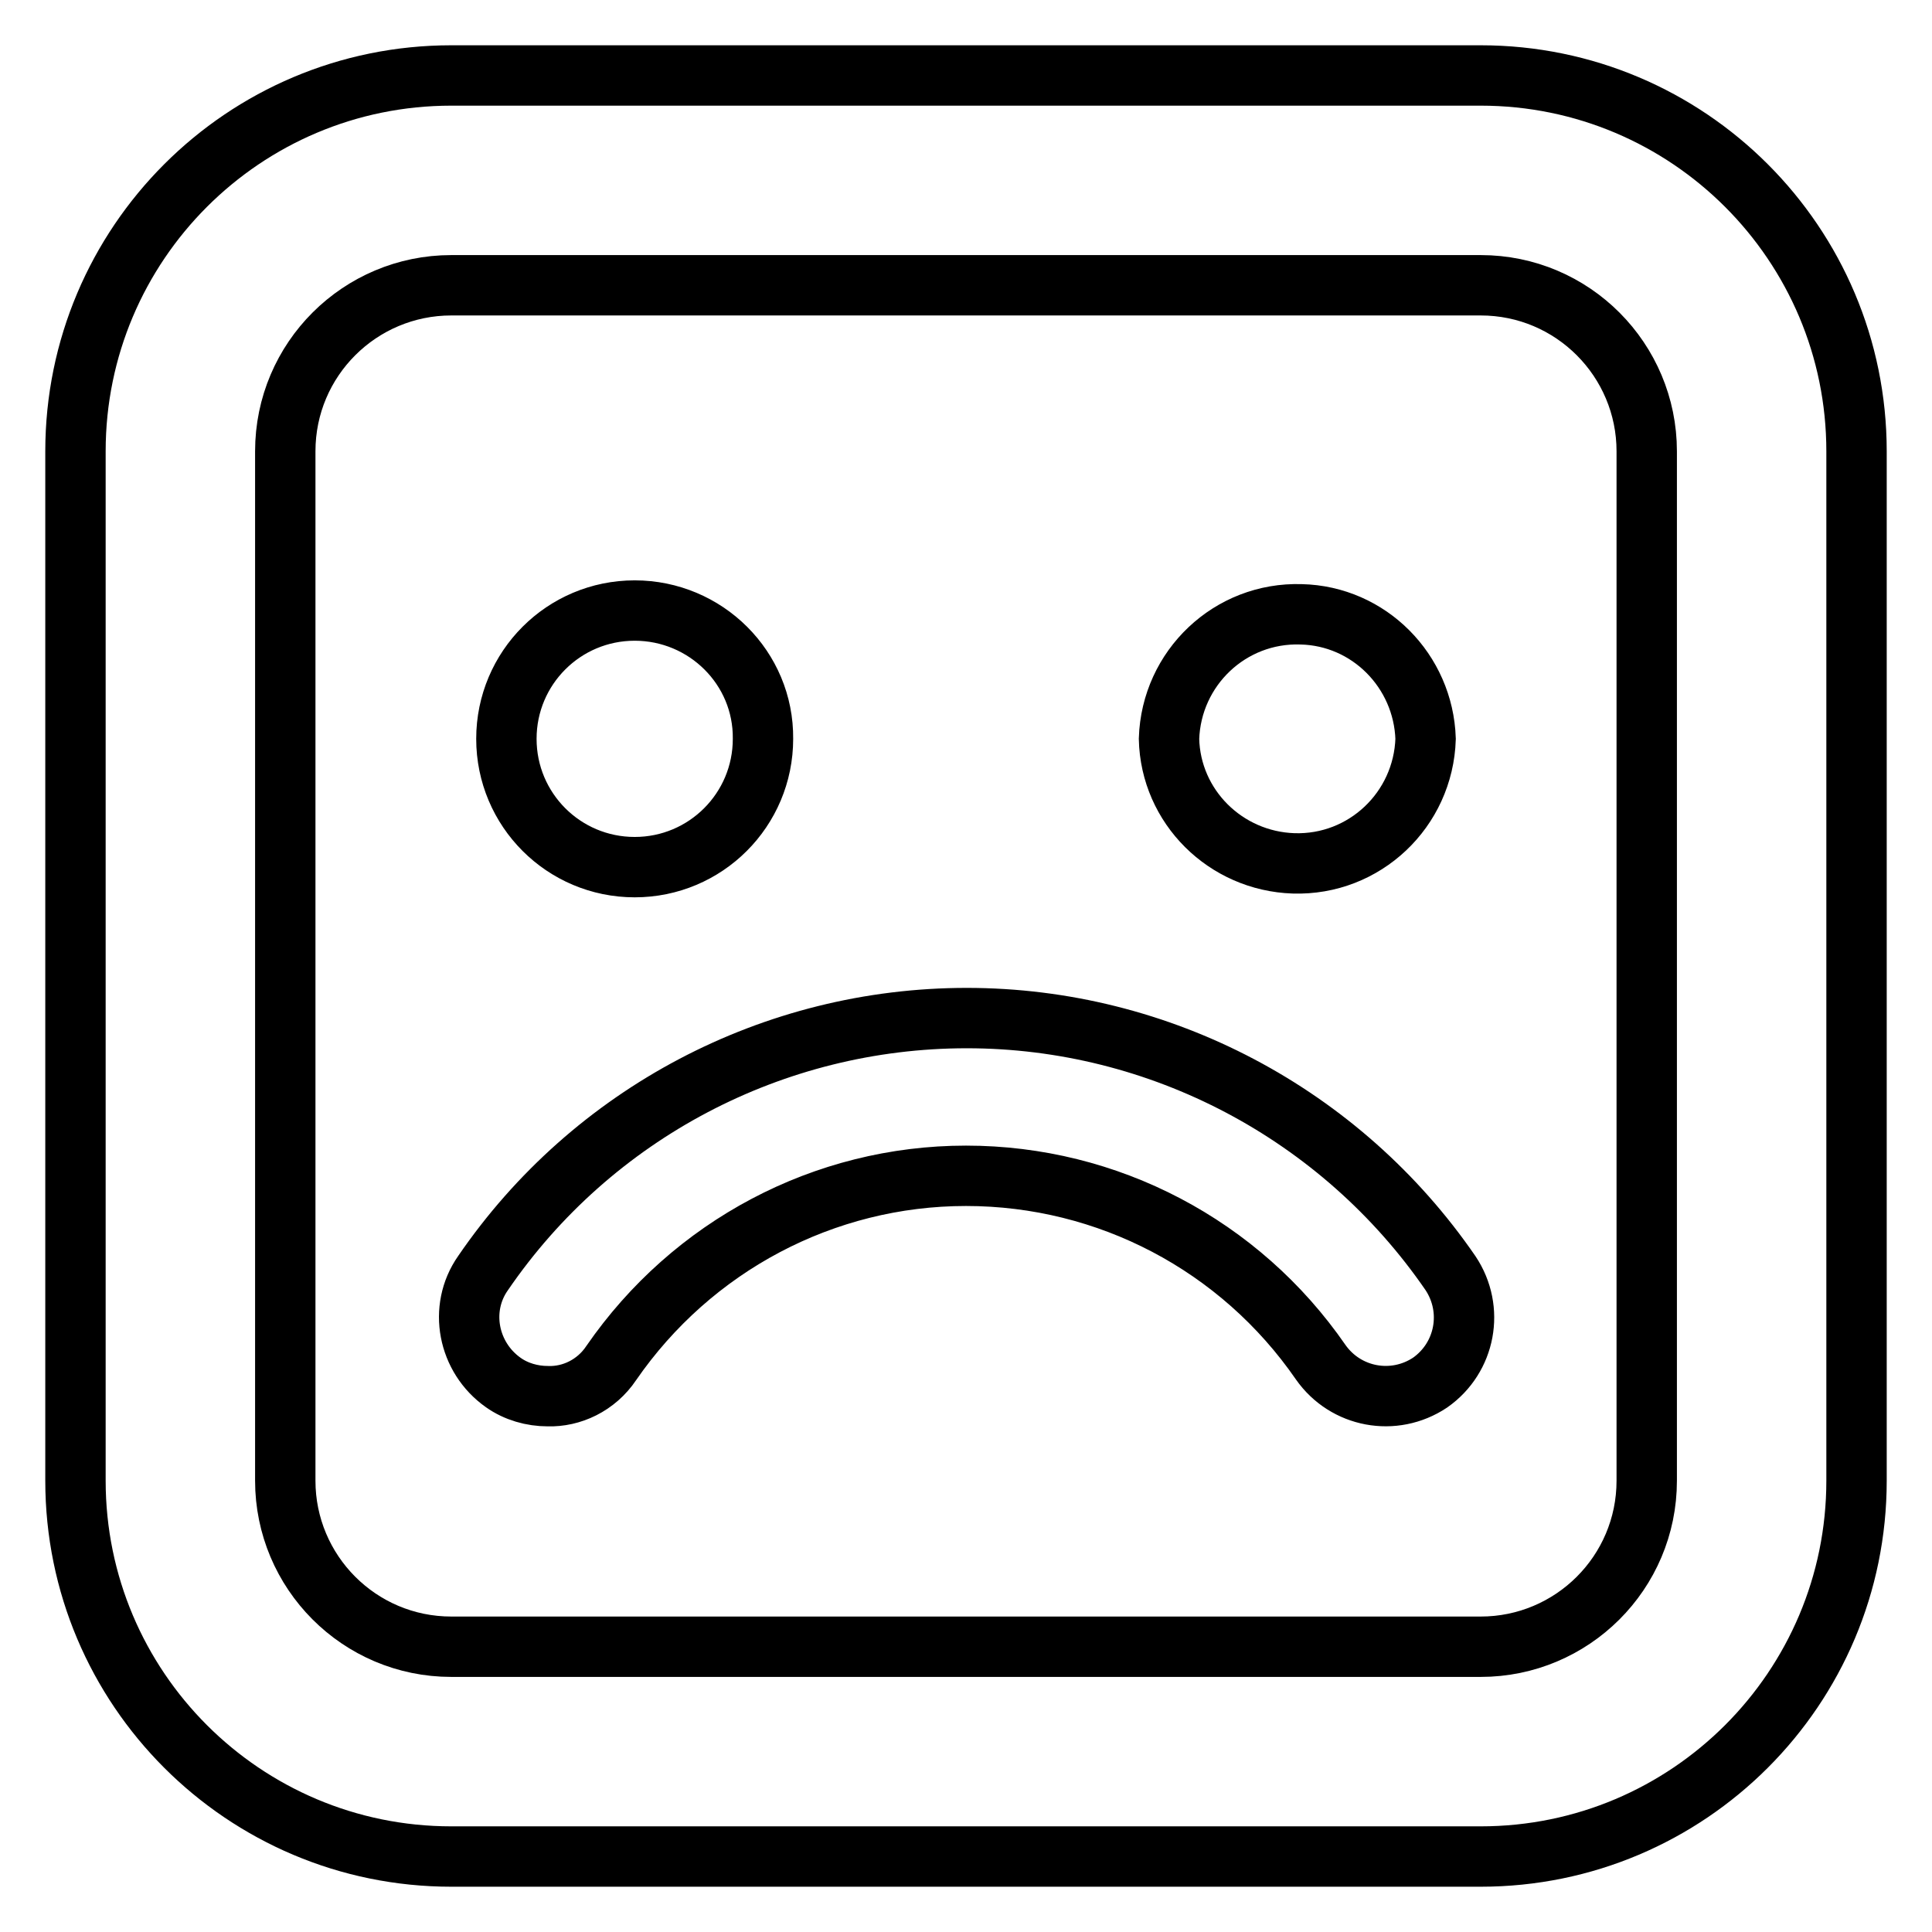
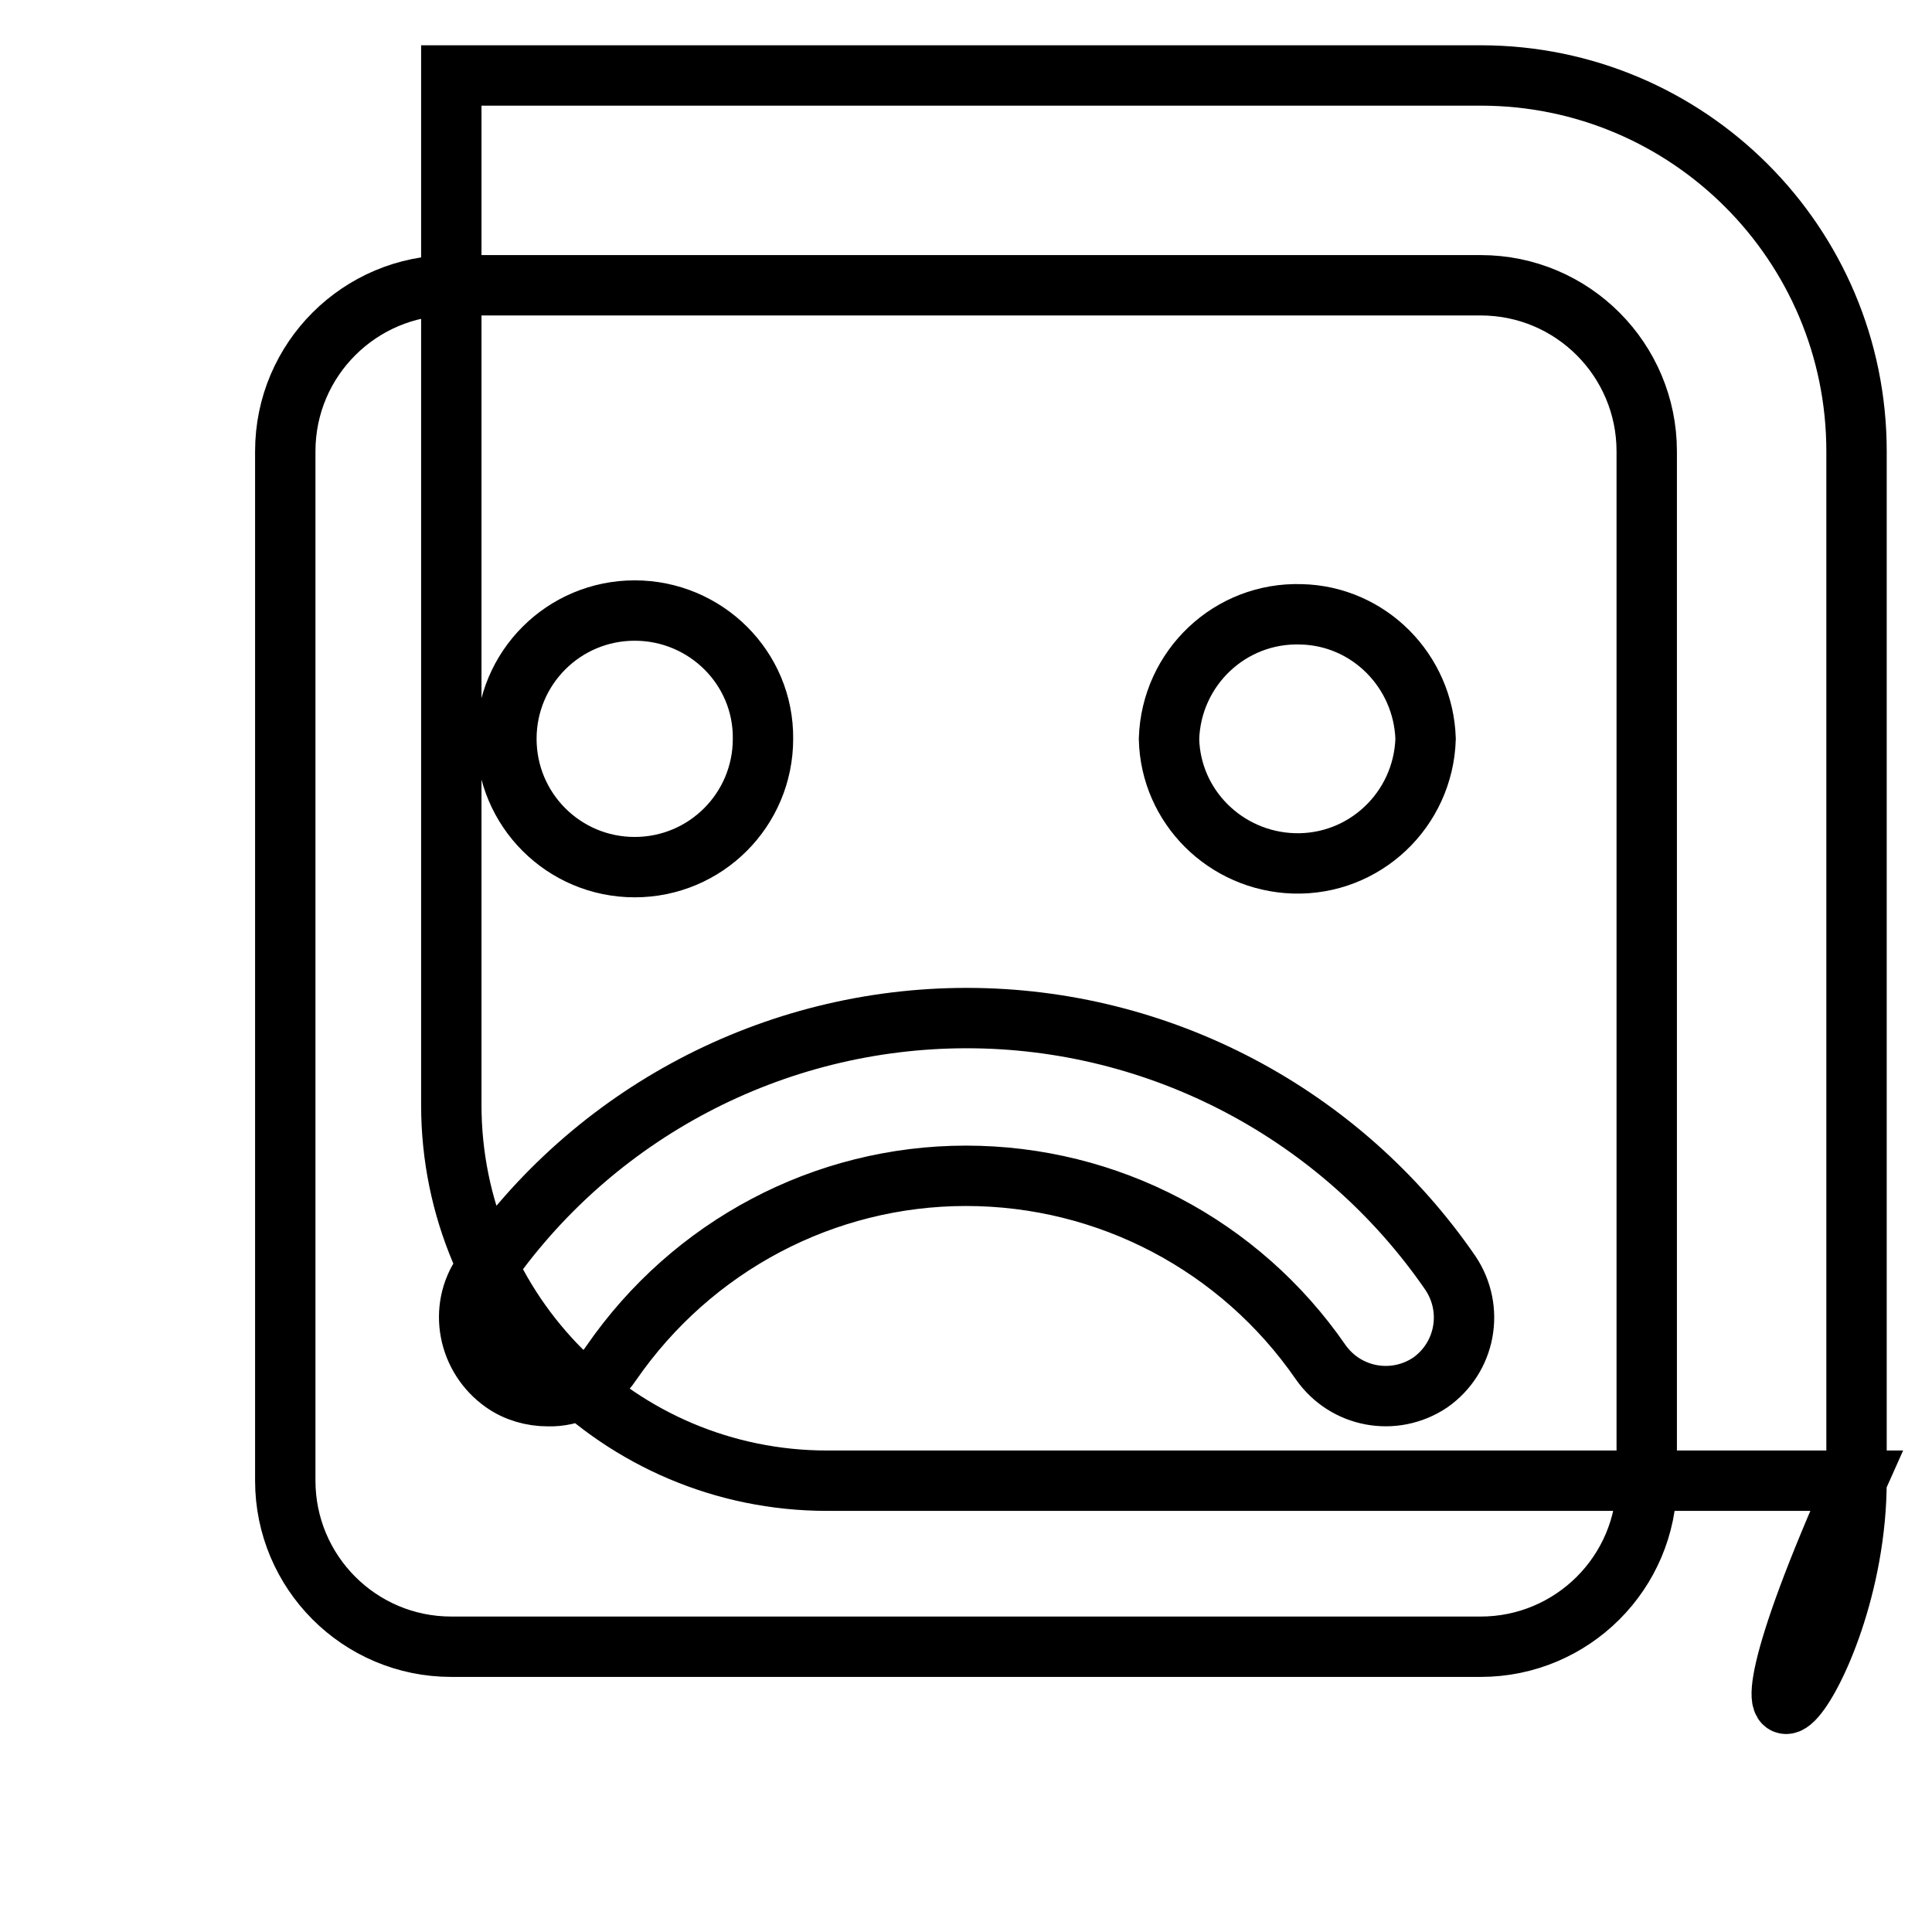
<svg xmlns="http://www.w3.org/2000/svg" version="1.1" x="0px" y="0px" viewBox="0 0 256 256" enable-background="new 0 0 256 256" xml:space="preserve">
  <g>
-     <path stroke-width="8" fill-opacity="0" stroke="#000000" d="M188.9,97.9c-0.3,9.4-8.1,16.8-17.5,16.5c-9-0.3-16.3-7.5-16.5-16.5c0.3-9.4,8.1-16.8,17.5-16.5 C181.4,81.6,188.6,88.9,188.9,97.9z M84.1,80.9c-9.4,0-17,7.6-17,17c0,9.4,7.6,17,17,17c9.4,0,17-7.6,17-17 C101.2,88.5,93.5,80.9,84.1,80.9L84.1,80.9z M81,180.6c10.7-15.5,28.2-24.8,47-24.8s36.3,9.2,47,24.7c3.3,4.7,9.7,5.9,14.5,2.7 c4.7-3.3,5.9-9.7,2.7-14.5c-14.5-21.1-38.5-33.8-64.1-33.8c-25.6,0-49.6,12.6-64.1,33.8c-3.3,4.7-2,11.2,2.7,14.5 c1.7,1.2,3.8,1.8,5.9,1.8C75.7,185.1,79,183.6,81,180.6L81,180.6z M246,196.2V59.8c0-27.5-22.3-49.8-49.8-49.8H59.8 C32.3,10,10,32.3,10,59.8v136.4c0,27.5,22.3,49.8,49.8,49.8h136.4C223.7,246,246,223.7,246,196.2z M196.2,37.8c12.2,0,22,9.9,22,22 v136.4c0,12.2-9.9,22-22,22H59.8c-12.2,0-22-9.9-22-22V59.8c0-12.2,9.9-22,22-22H196.2z" />
+     <path stroke-width="8" fill-opacity="0" stroke="#000000" d="M188.9,97.9c-0.3,9.4-8.1,16.8-17.5,16.5c-9-0.3-16.3-7.5-16.5-16.5c0.3-9.4,8.1-16.8,17.5-16.5 C181.4,81.6,188.6,88.9,188.9,97.9z M84.1,80.9c-9.4,0-17,7.6-17,17c0,9.4,7.6,17,17,17c9.4,0,17-7.6,17-17 C101.2,88.5,93.5,80.9,84.1,80.9L84.1,80.9z M81,180.6c10.7-15.5,28.2-24.8,47-24.8s36.3,9.2,47,24.7c3.3,4.7,9.7,5.9,14.5,2.7 c4.7-3.3,5.9-9.7,2.7-14.5c-14.5-21.1-38.5-33.8-64.1-33.8c-25.6,0-49.6,12.6-64.1,33.8c-3.3,4.7-2,11.2,2.7,14.5 c1.7,1.2,3.8,1.8,5.9,1.8C75.7,185.1,79,183.6,81,180.6L81,180.6z M246,196.2V59.8c0-27.5-22.3-49.8-49.8-49.8H59.8 v136.4c0,27.5,22.3,49.8,49.8,49.8h136.4C223.7,246,246,223.7,246,196.2z M196.2,37.8c12.2,0,22,9.9,22,22 v136.4c0,12.2-9.9,22-22,22H59.8c-12.2,0-22-9.9-22-22V59.8c0-12.2,9.9-22,22-22H196.2z" />
  </g>
</svg>